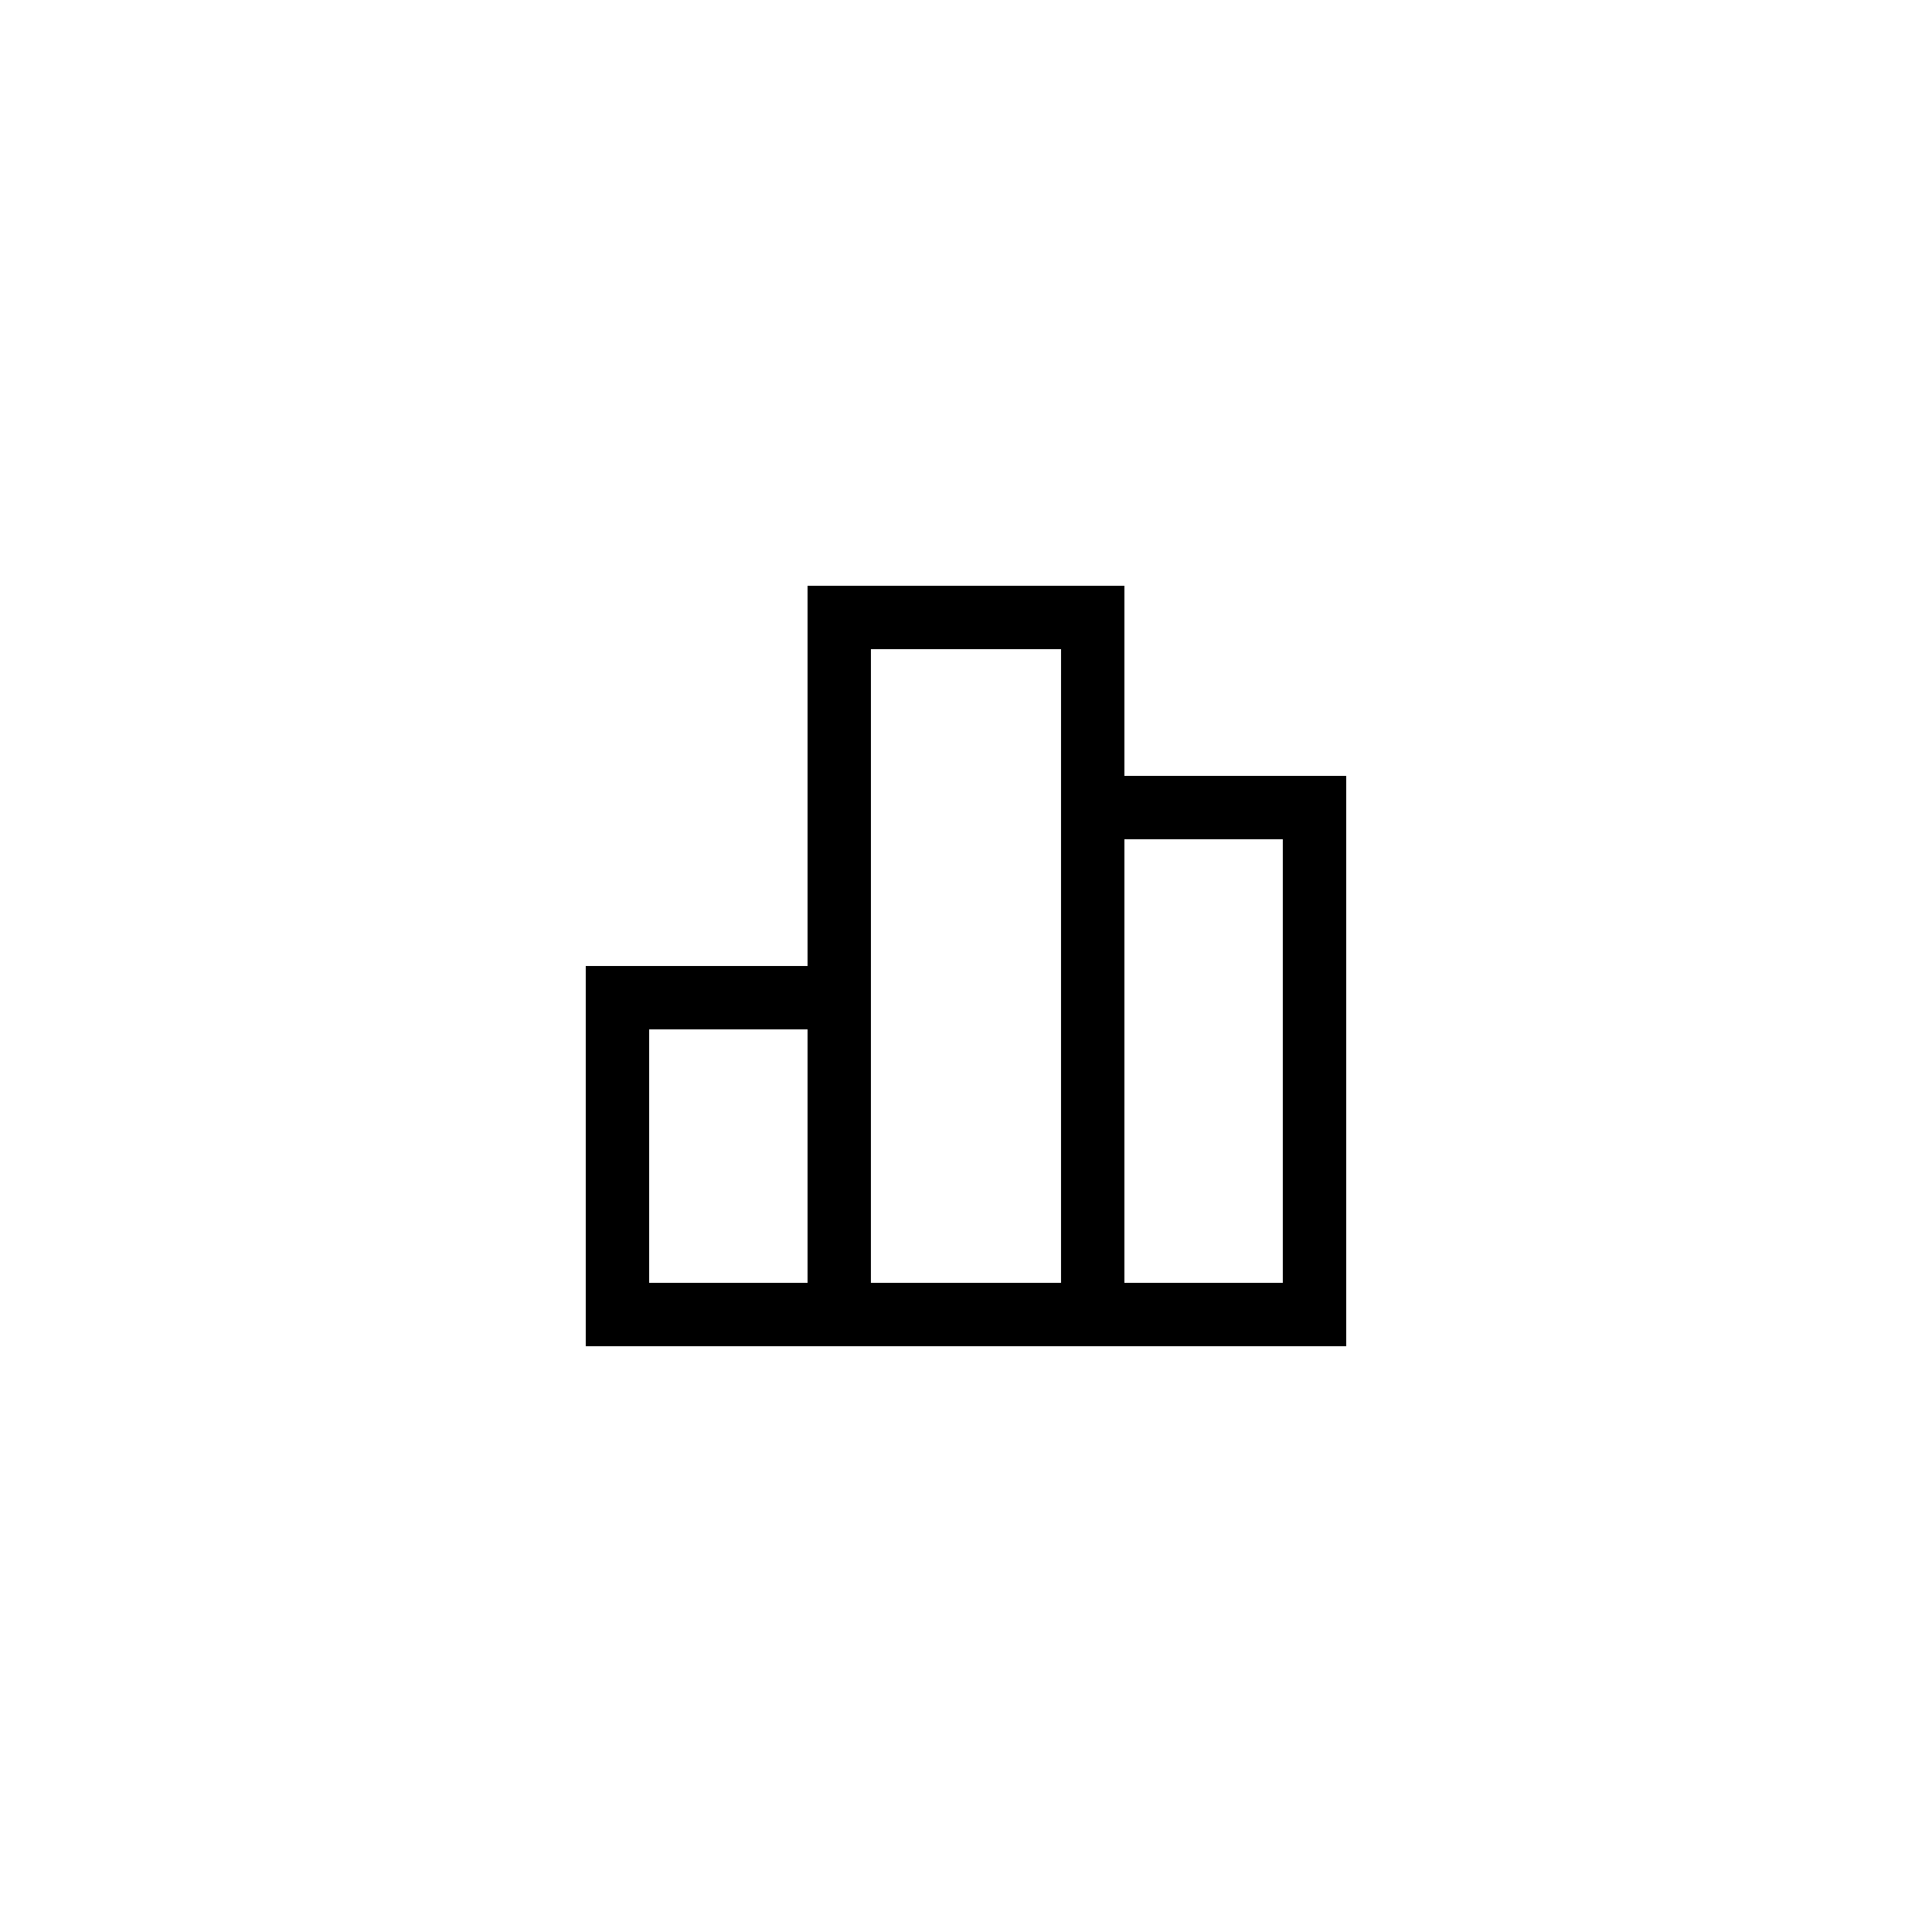
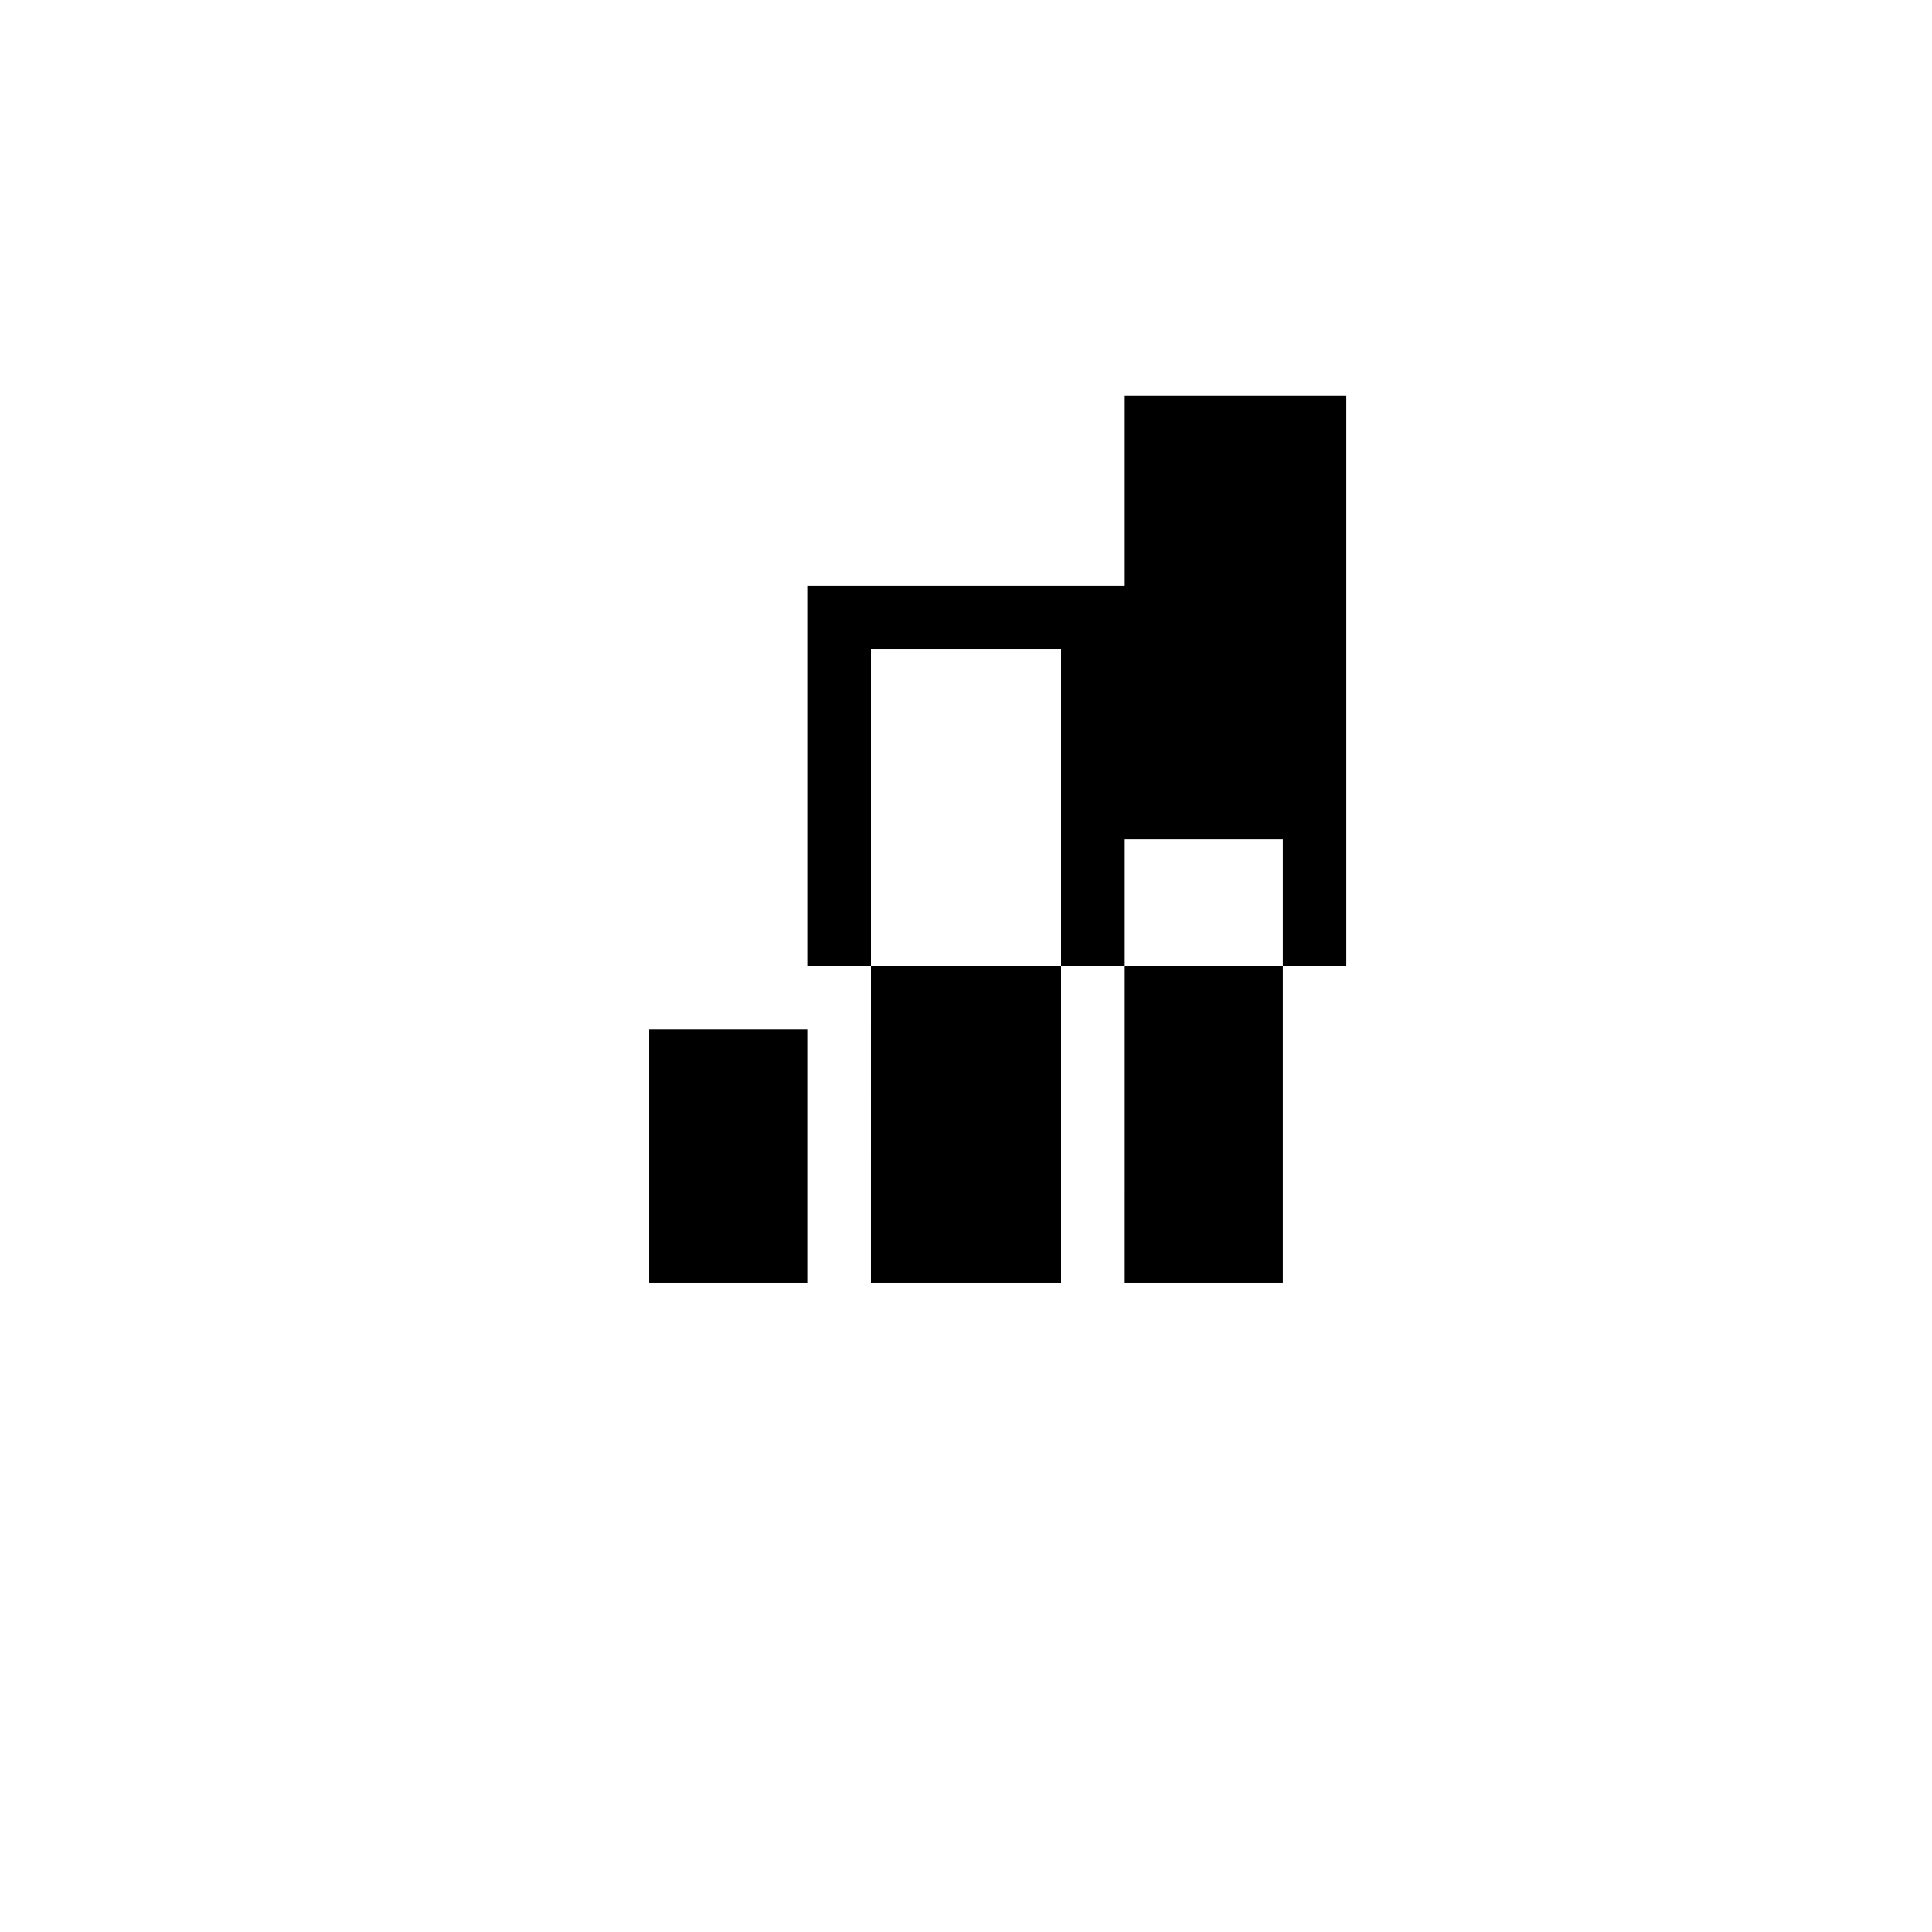
<svg xmlns="http://www.w3.org/2000/svg" fill="#000000" width="800px" height="800px" version="1.1" viewBox="144 144 512 512">
-   <path d="m441.98 299.24h-83.969v100.76h-58.777v100.76h201.52v-151.14h-58.777zm-83.969 184.73h-41.984v-67.176h41.984zm67.172-134.35v134.35h-50.383l0.004-83.965v-83.969h50.383zm58.777 16.793v117.55h-41.984l0.004-117.55z" />
+   <path d="m441.98 299.24h-83.969v100.76h-58.777h201.52v-151.14h-58.777zm-83.969 184.73h-41.984v-67.176h41.984zm67.172-134.35v134.35h-50.383l0.004-83.965v-83.969h50.383zm58.777 16.793v117.55h-41.984l0.004-117.55z" />
</svg>